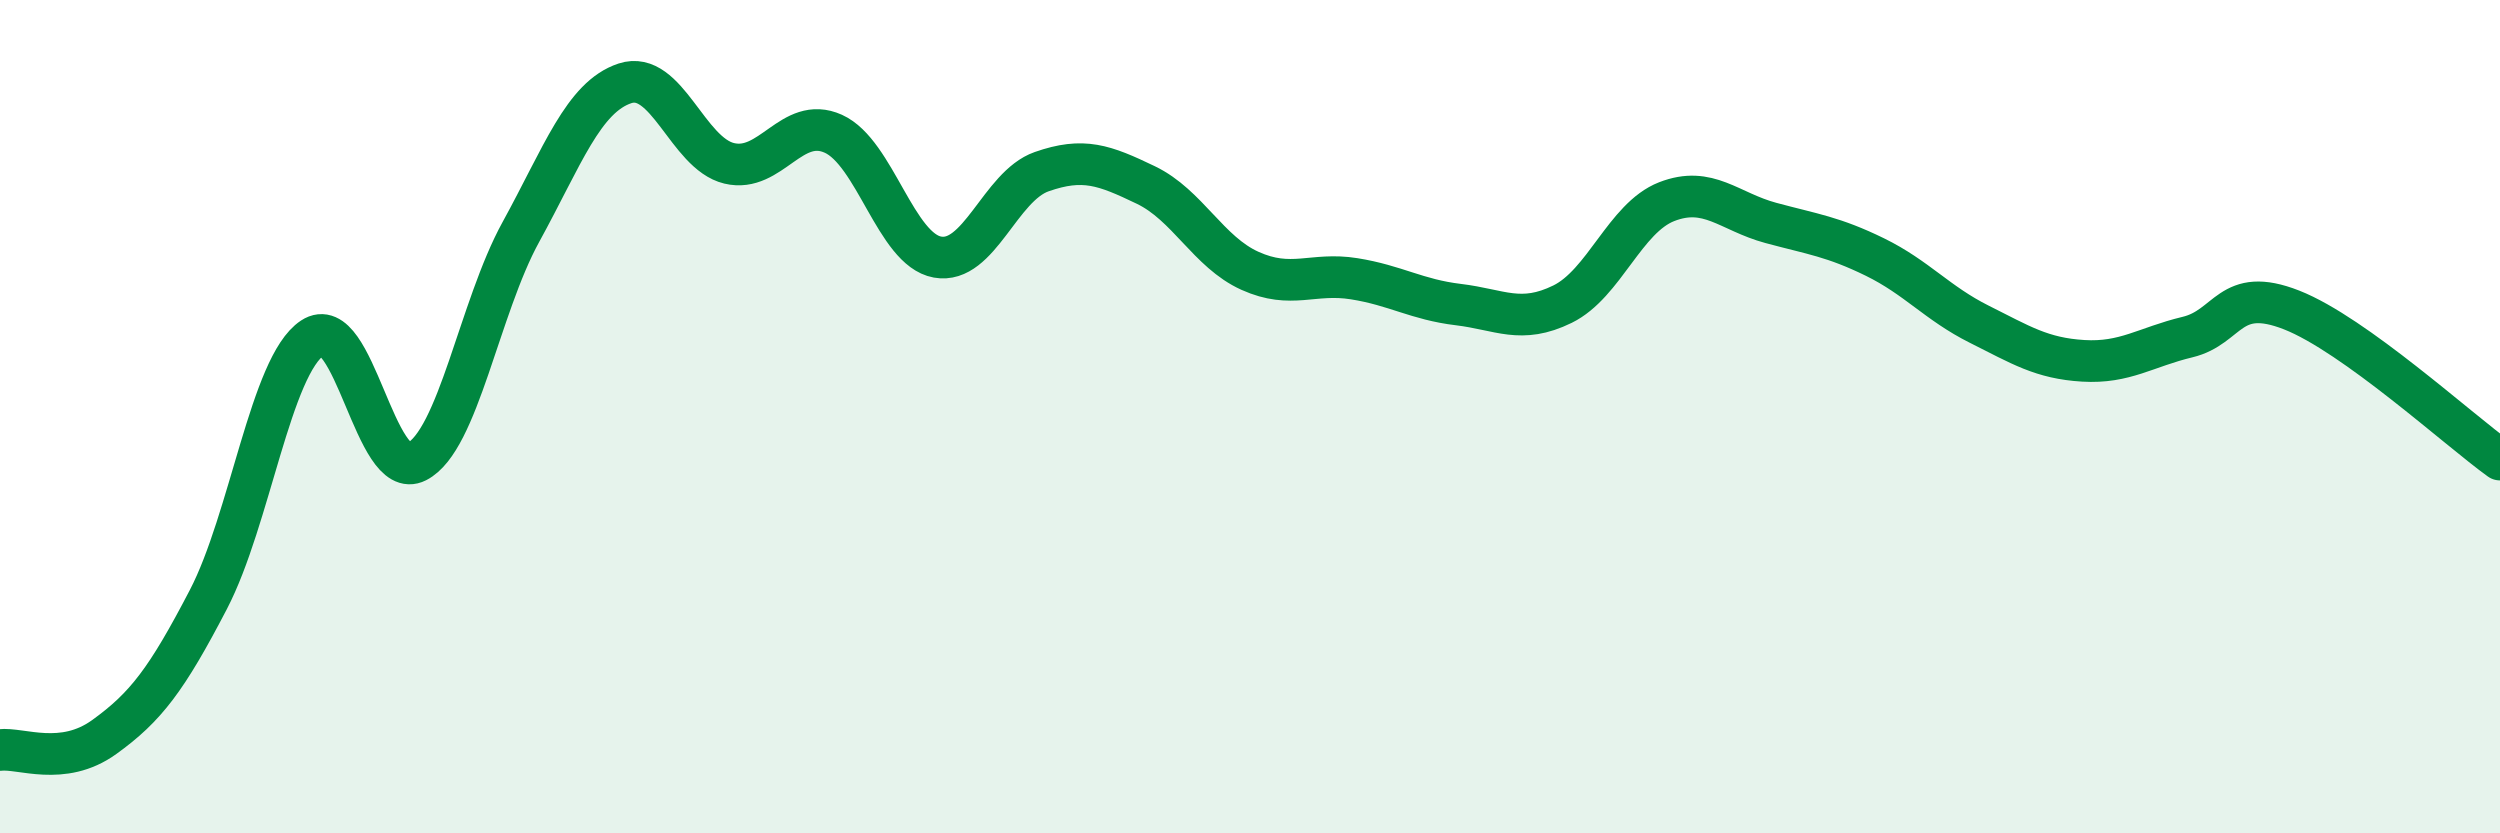
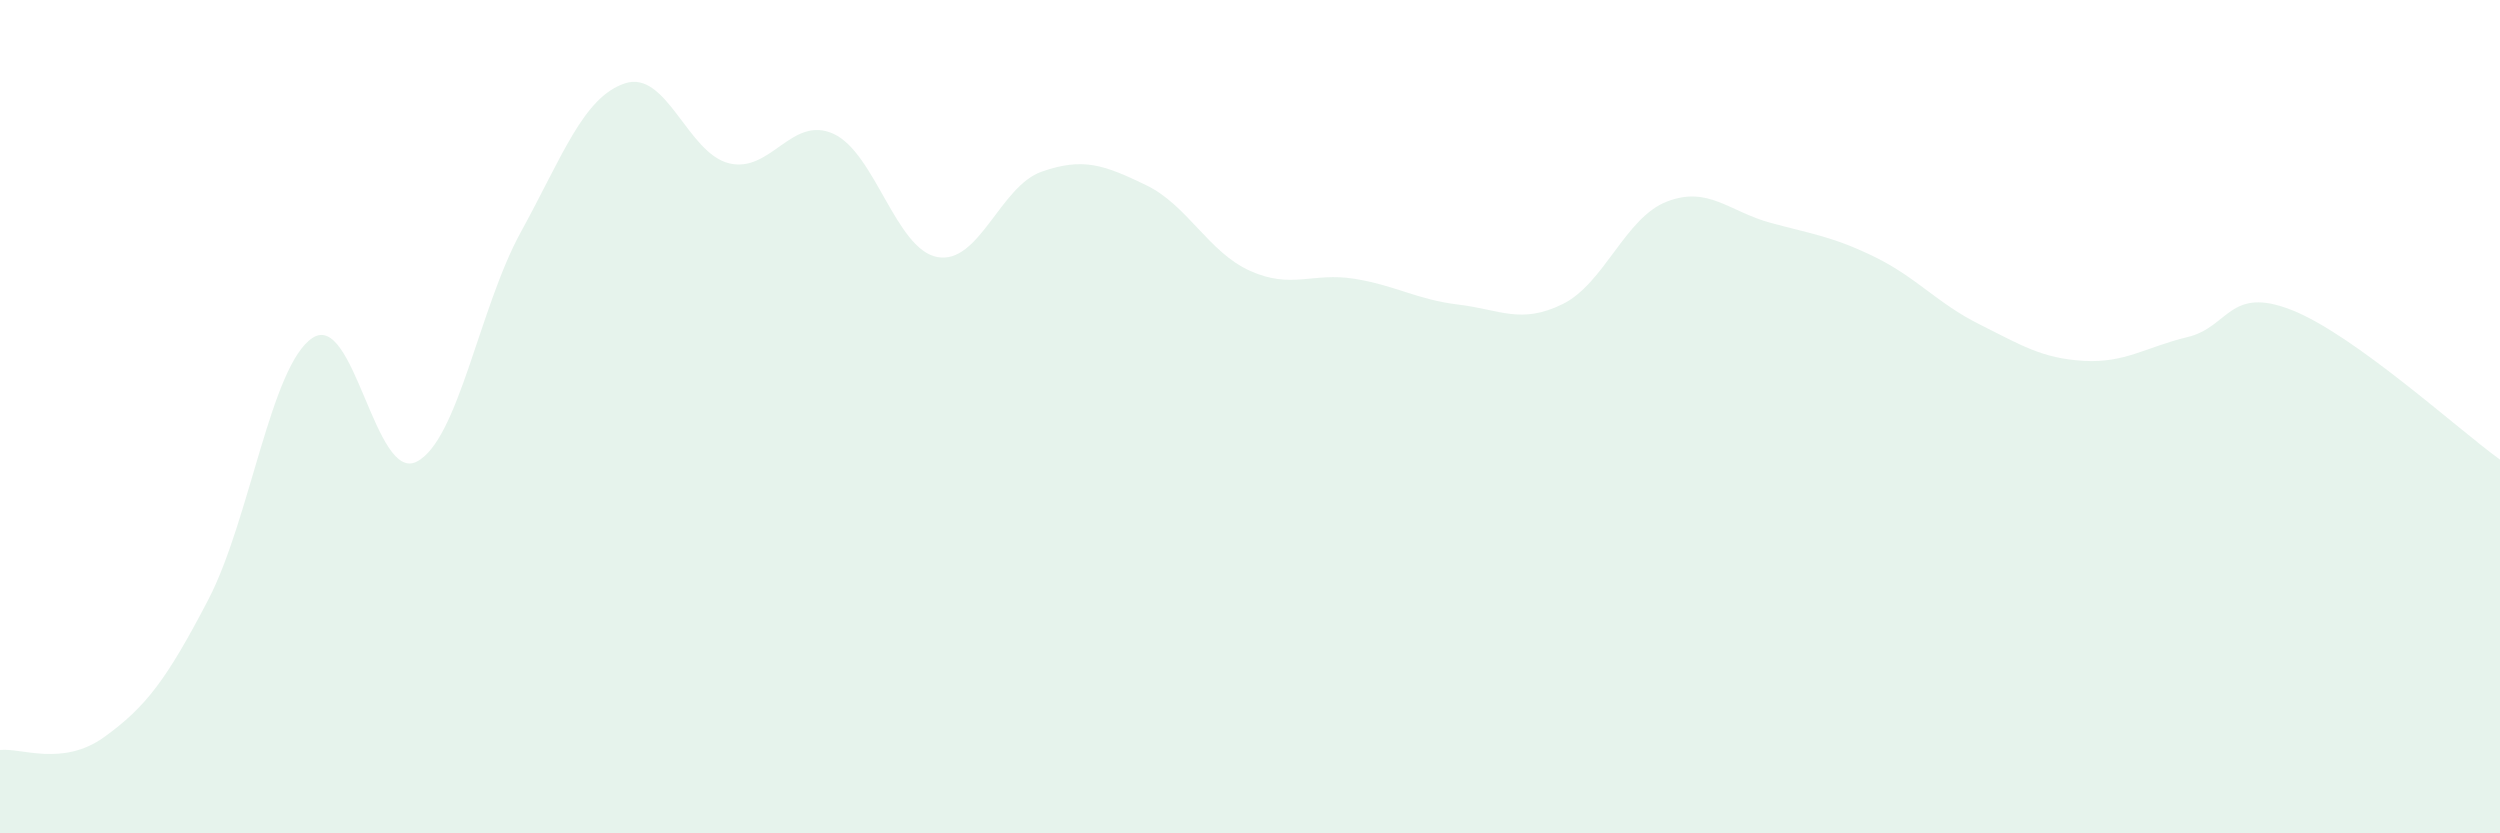
<svg xmlns="http://www.w3.org/2000/svg" width="60" height="20" viewBox="0 0 60 20">
  <path d="M 0,18 C 0.5,17.94 1.5,18.41 2.5,17.69 C 3.5,16.97 4,16.31 5,14.39 C 6,12.47 6.5,8.77 7.5,8.11 C 8.5,7.45 9,11.59 10,11.08 C 11,10.57 11.5,7.39 12.5,5.57 C 13.5,3.75 14,2.33 15,2 C 16,1.67 16.5,3.68 17.5,3.92 C 18.5,4.16 19,2.76 20,3.21 C 21,3.66 21.5,5.99 22.5,6.17 C 23.5,6.35 24,4.47 25,4.12 C 26,3.77 26.5,3.96 27.5,4.44 C 28.5,4.92 29,6.05 30,6.5 C 31,6.95 31.5,6.53 32.5,6.69 C 33.5,6.85 34,7.19 35,7.31 C 36,7.43 36.5,7.79 37.5,7.3 C 38.5,6.81 39,5.23 40,4.84 C 41,4.45 41.5,5.08 42.5,5.35 C 43.5,5.62 44,5.68 45,6.17 C 46,6.66 46.5,7.28 47.5,7.78 C 48.5,8.28 49,8.6 50,8.66 C 51,8.72 51.5,8.33 52.5,8.09 C 53.5,7.85 53.5,6.85 55,7.44 C 56.5,8.03 59,10.31 60,11.03L60 20L0 20Z" fill="#008740" opacity="0.1" stroke-linecap="round" stroke-linejoin="round" />
-   <path d="M 0,18 C 0.5,17.94 1.5,18.41 2.5,17.69 C 3.5,16.97 4,16.31 5,14.39 C 6,12.47 6.5,8.77 7.5,8.11 C 8.5,7.45 9,11.59 10,11.08 C 11,10.57 11.5,7.39 12.5,5.57 C 13.5,3.75 14,2.33 15,2 C 16,1.67 16.5,3.68 17.5,3.92 C 18.5,4.16 19,2.76 20,3.21 C 21,3.66 21.5,5.99 22.5,6.17 C 23.5,6.35 24,4.47 25,4.12 C 26,3.77 26.5,3.96 27.5,4.44 C 28.5,4.92 29,6.05 30,6.5 C 31,6.95 31.5,6.53 32.5,6.69 C 33.5,6.85 34,7.19 35,7.31 C 36,7.43 36.5,7.79 37.5,7.3 C 38.5,6.81 39,5.23 40,4.84 C 41,4.45 41.5,5.08 42.5,5.35 C 43.5,5.62 44,5.68 45,6.17 C 46,6.66 46.5,7.28 47.5,7.78 C 48.5,8.28 49,8.6 50,8.66 C 51,8.72 51.5,8.33 52.5,8.09 C 53.5,7.85 53.5,6.85 55,7.44 C 56.5,8.03 59,10.31 60,11.03" stroke="#008740" stroke-width="1" fill="none" stroke-linecap="round" stroke-linejoin="round" />
</svg>